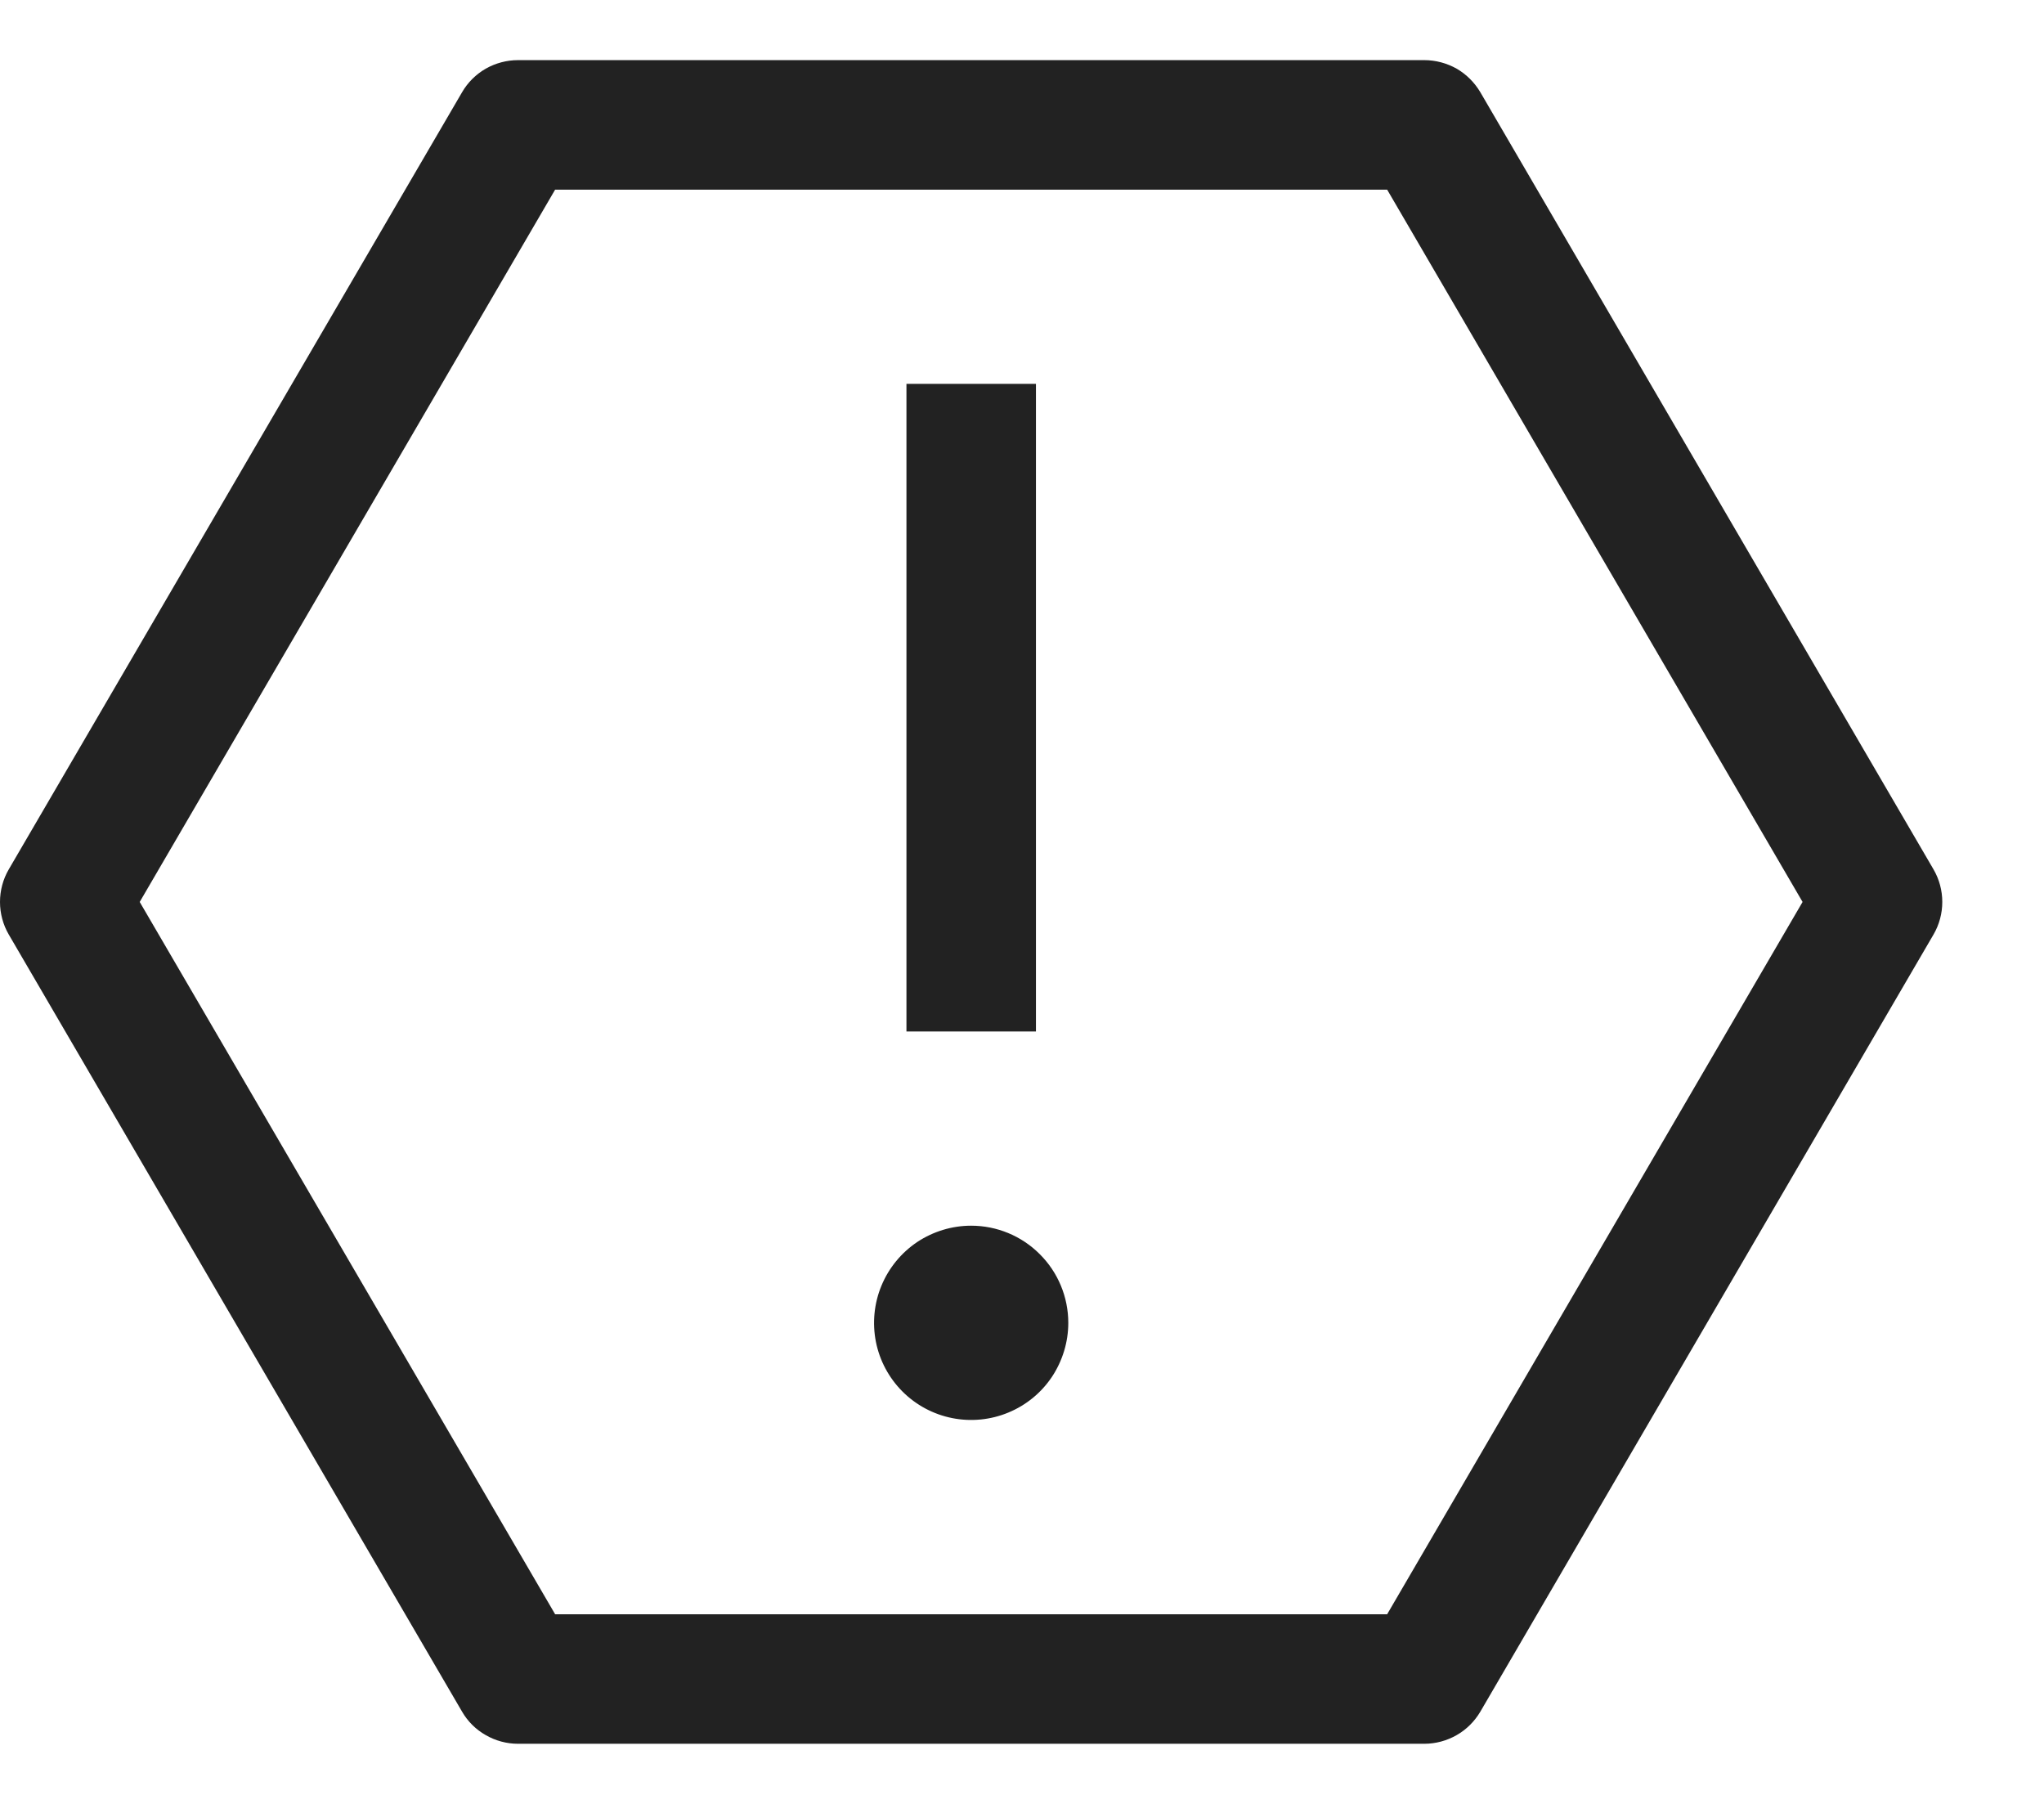
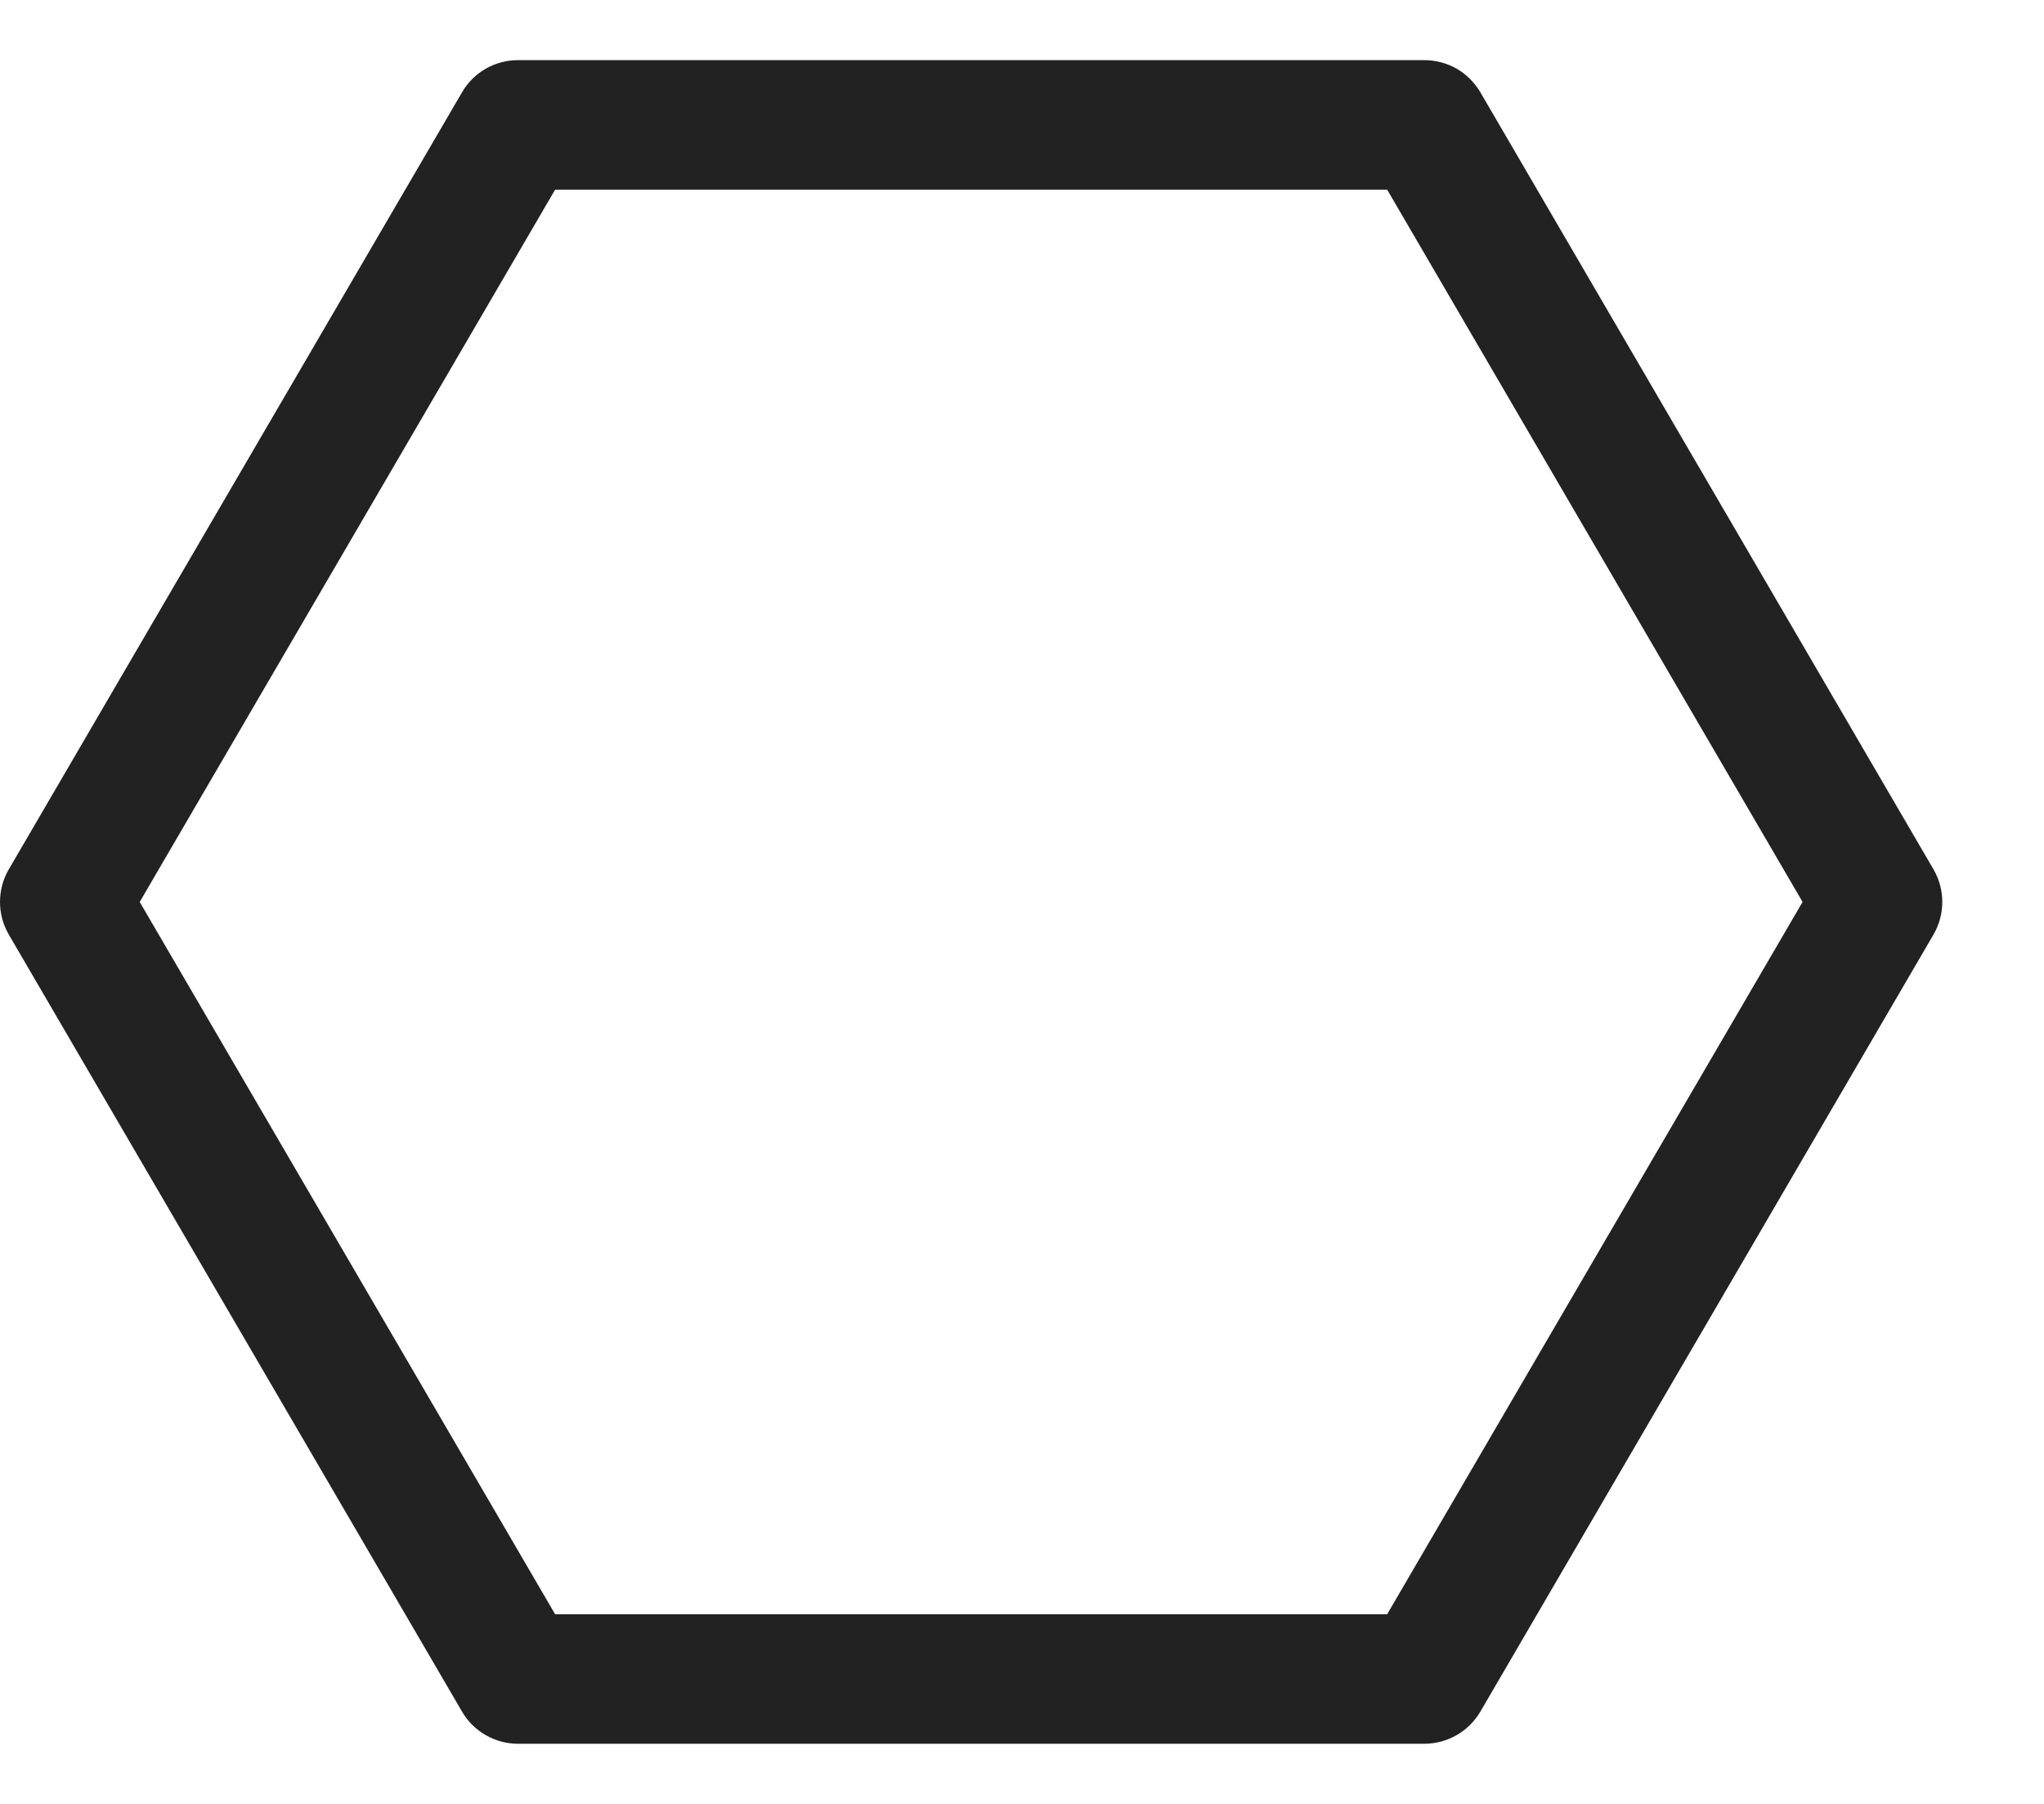
<svg xmlns="http://www.w3.org/2000/svg" width="17" height="15" viewBox="0 0 17 15" fill="none">
-   <path d="M8.077 10.192C7.917 10.192 7.761 10.24 7.628 10.328C7.496 10.417 7.392 10.543 7.331 10.691C7.27 10.838 7.254 11.001 7.285 11.158C7.316 11.314 7.393 11.458 7.506 11.571C7.619 11.684 7.763 11.761 7.92 11.792C8.076 11.823 8.239 11.807 8.386 11.746C8.534 11.685 8.66 11.582 8.749 11.449C8.837 11.316 8.885 11.16 8.885 11C8.885 10.786 8.8 10.58 8.648 10.429C8.497 10.277 8.291 10.192 8.077 10.192ZM7.539 3.192H8.616V8.577H7.539V3.192Z" fill="#222222" />
  <path d="M11.846 14.5H4.308C4.214 14.5 4.121 14.475 4.04 14.428C3.958 14.382 3.89 14.314 3.843 14.233L0.073 7.771C0.025 7.689 0 7.595 0 7.5C0 7.405 0.025 7.311 0.073 7.229L3.843 0.767C3.89 0.686 3.958 0.618 4.04 0.571C4.121 0.525 4.214 0.5 4.308 0.5H11.846C11.94 0.5 12.033 0.525 12.115 0.571C12.196 0.618 12.264 0.686 12.312 0.767L16.081 7.229C16.129 7.311 16.154 7.405 16.154 7.5C16.154 7.595 16.129 7.689 16.081 7.771L12.312 14.233C12.264 14.314 12.196 14.382 12.115 14.428C12.033 14.475 11.94 14.5 11.846 14.5ZM4.617 13.423H11.537L14.992 7.5L11.537 1.577H4.617L1.162 7.5L4.617 13.423Z" fill="#222222" />
</svg>